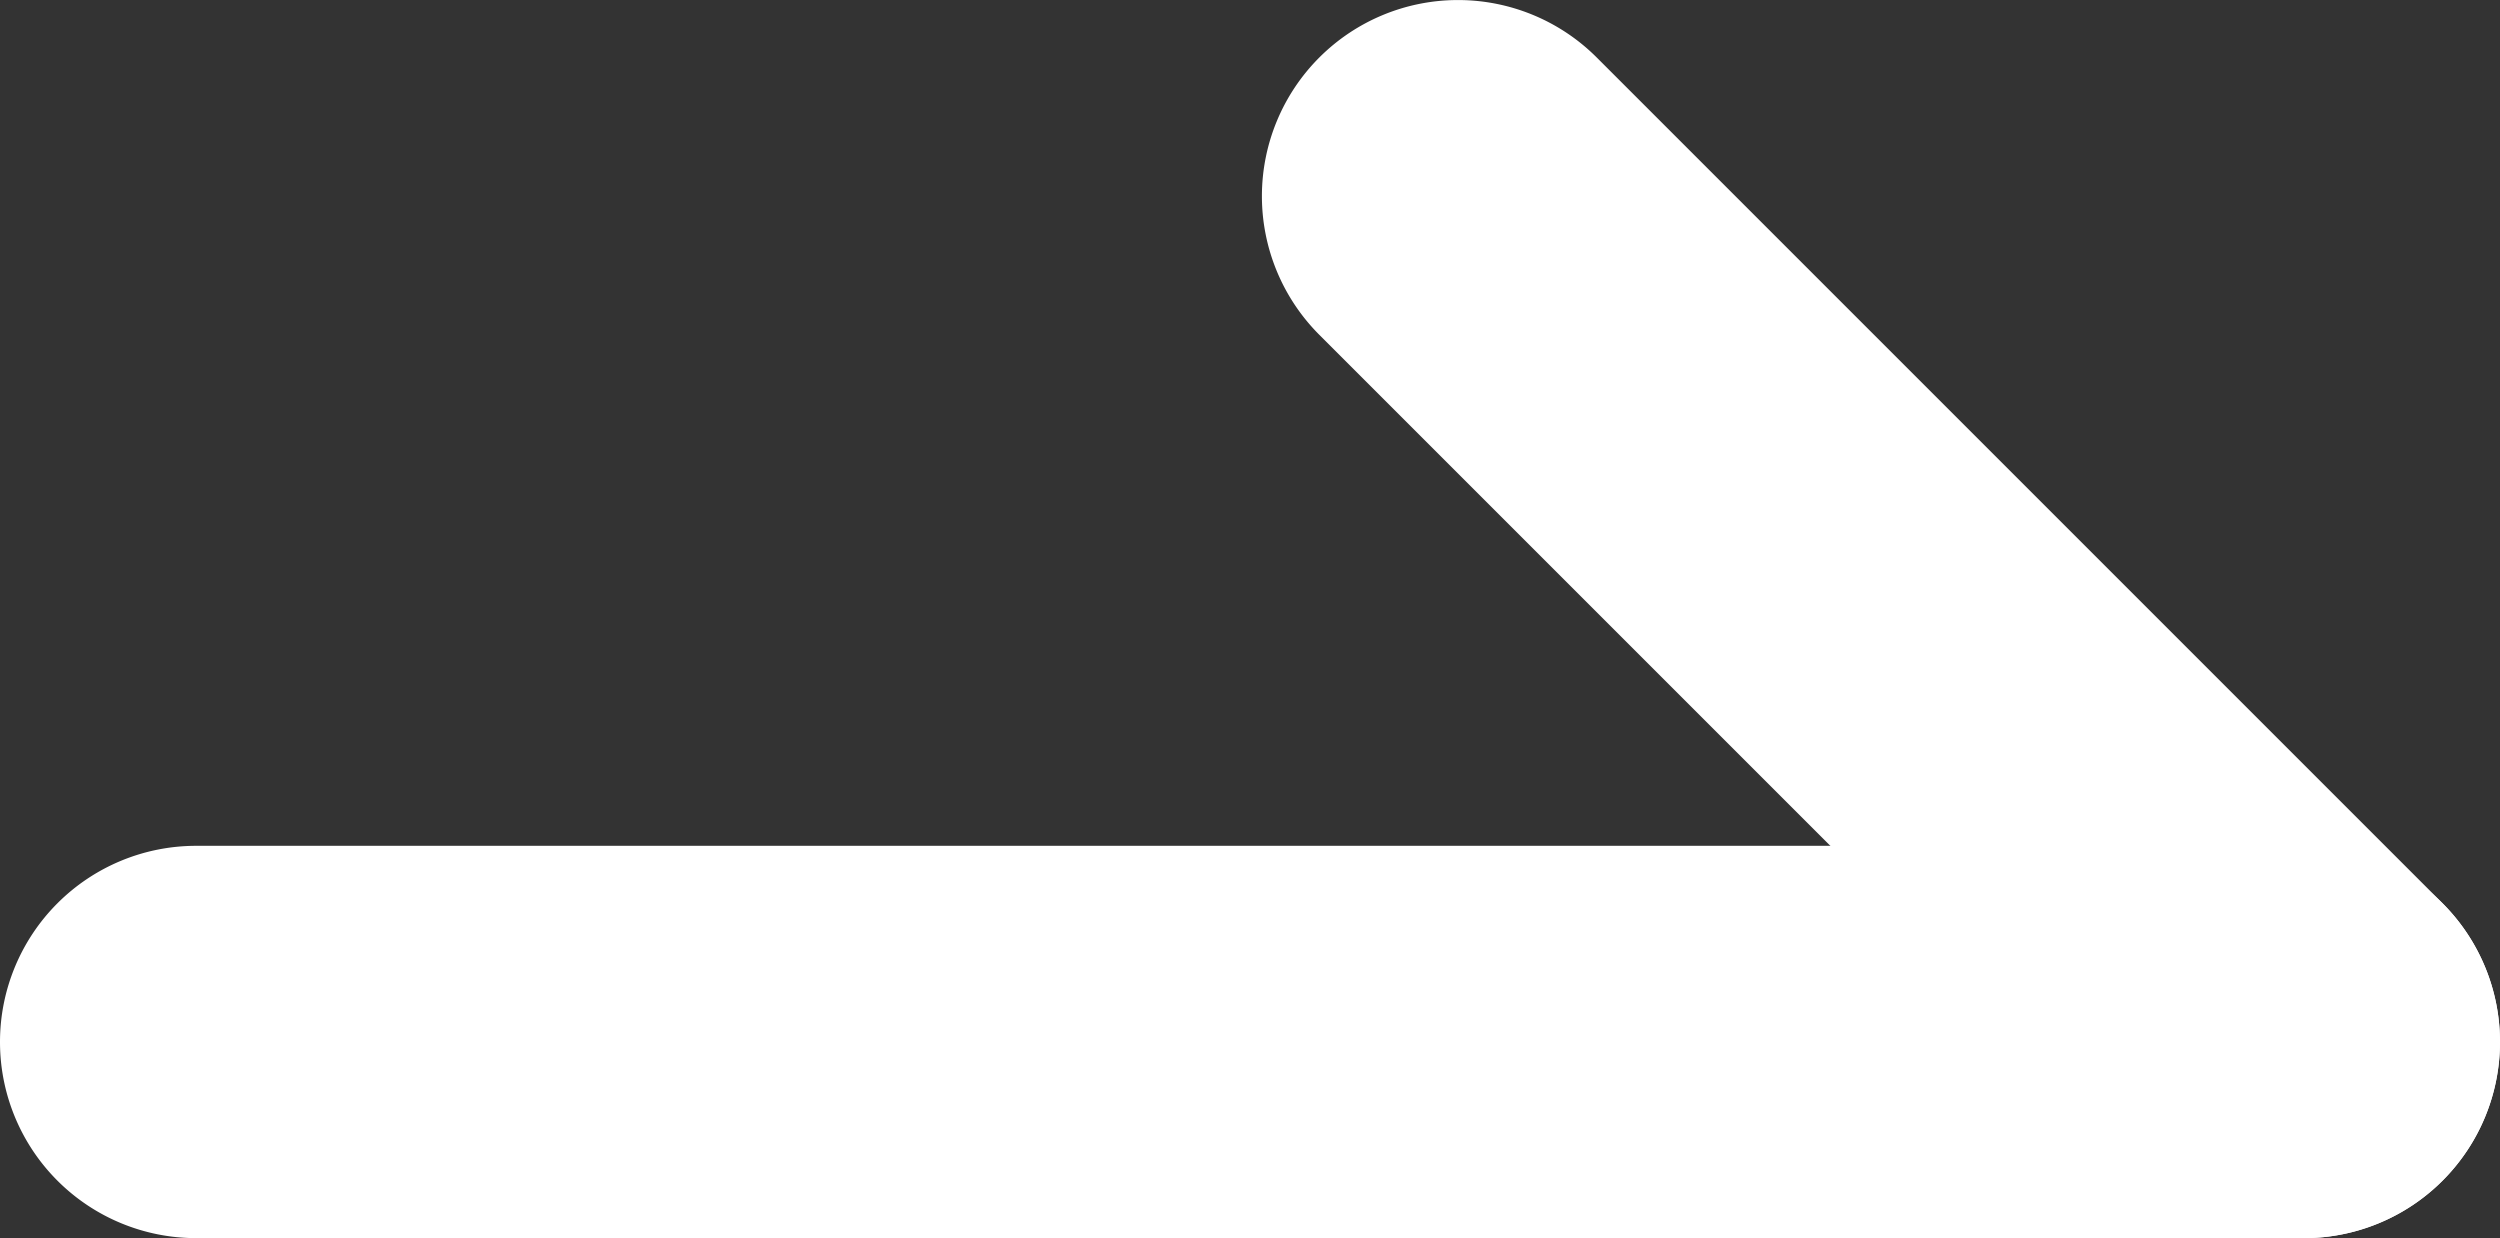
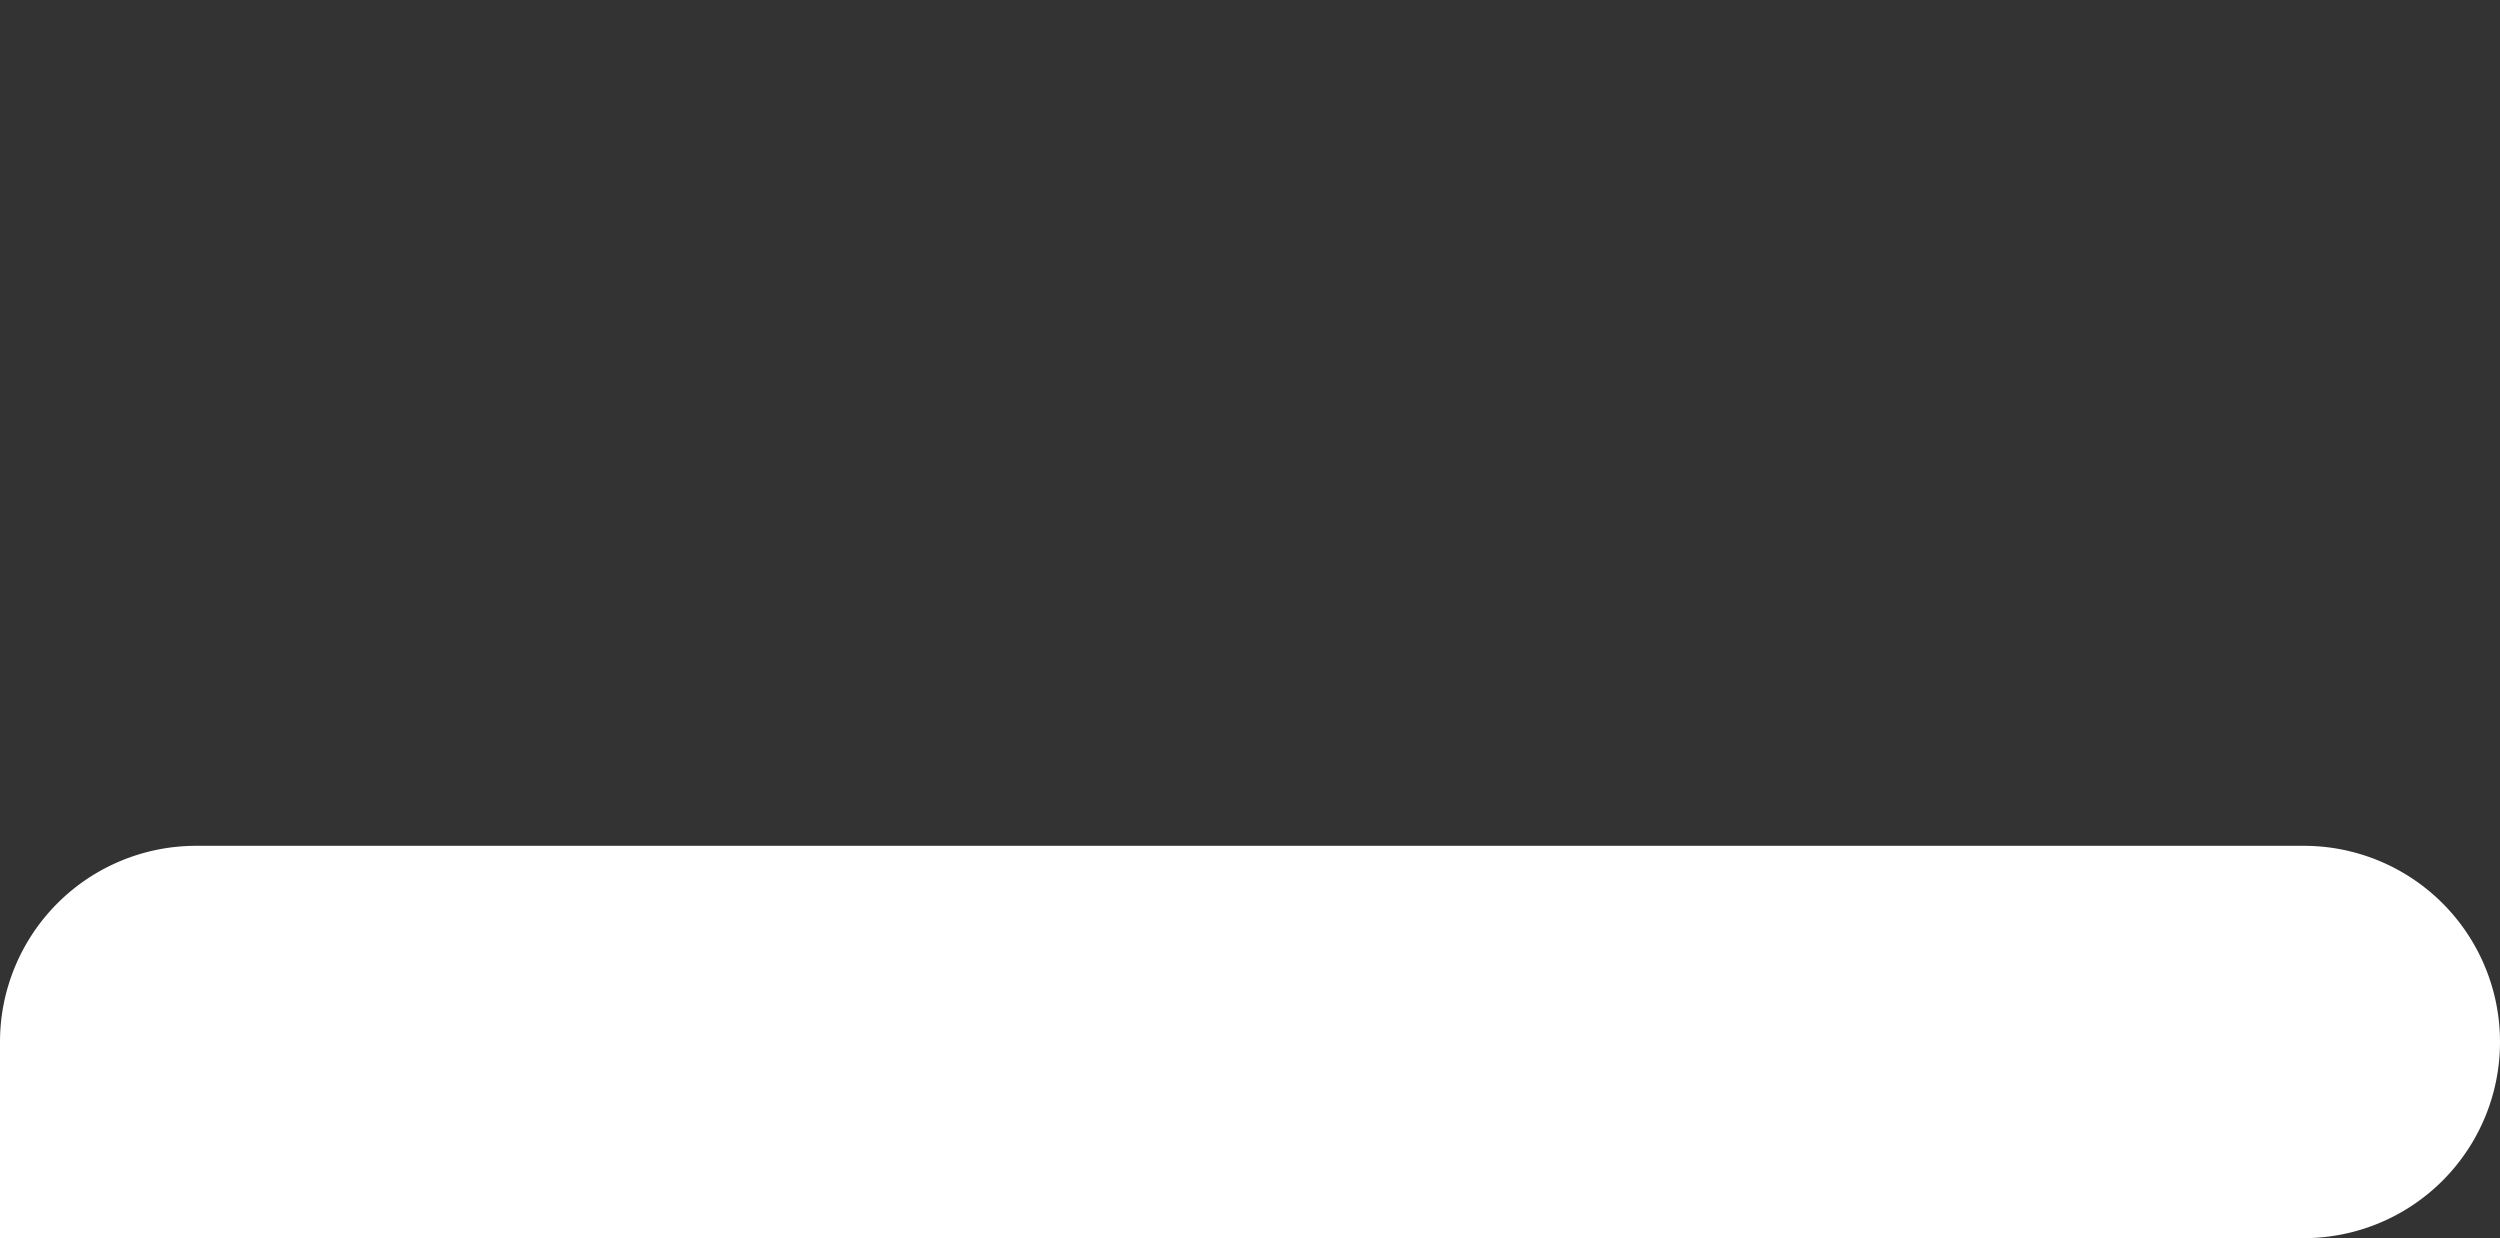
<svg xmlns="http://www.w3.org/2000/svg" width="12.745" height="6.312" viewBox="0 0 12.745 6.312">
  <rect x="0" y="0" width="12.745" height="6.312" fill="#333333" stroke="none" />
  <g transform="translate(-217.5 -1090.5)">
-     <path d="M10.745,1H0A1,1,0,0,1-1,0,1,1,0,0,1,0-1H10.745a1,1,0,0,1,1,1A1,1,0,0,1,10.745,1Z" transform="translate(218.5 1095.812)" fill="#fff" />
-     <path d="M4.312,5.312a1,1,0,0,1-.707-.293L-.707.707a1,1,0,0,1,0-1.414,1,1,0,0,1,1.414,0L5.019,3.605a1,1,0,0,1-.707,1.707Z" transform="translate(224.933 1091.5)" fill="#fff" />
+     <path d="M10.745,1A1,1,0,0,1-1,0,1,1,0,0,1,0-1H10.745a1,1,0,0,1,1,1A1,1,0,0,1,10.745,1Z" transform="translate(218.5 1095.812)" fill="#fff" />
  </g>
</svg>